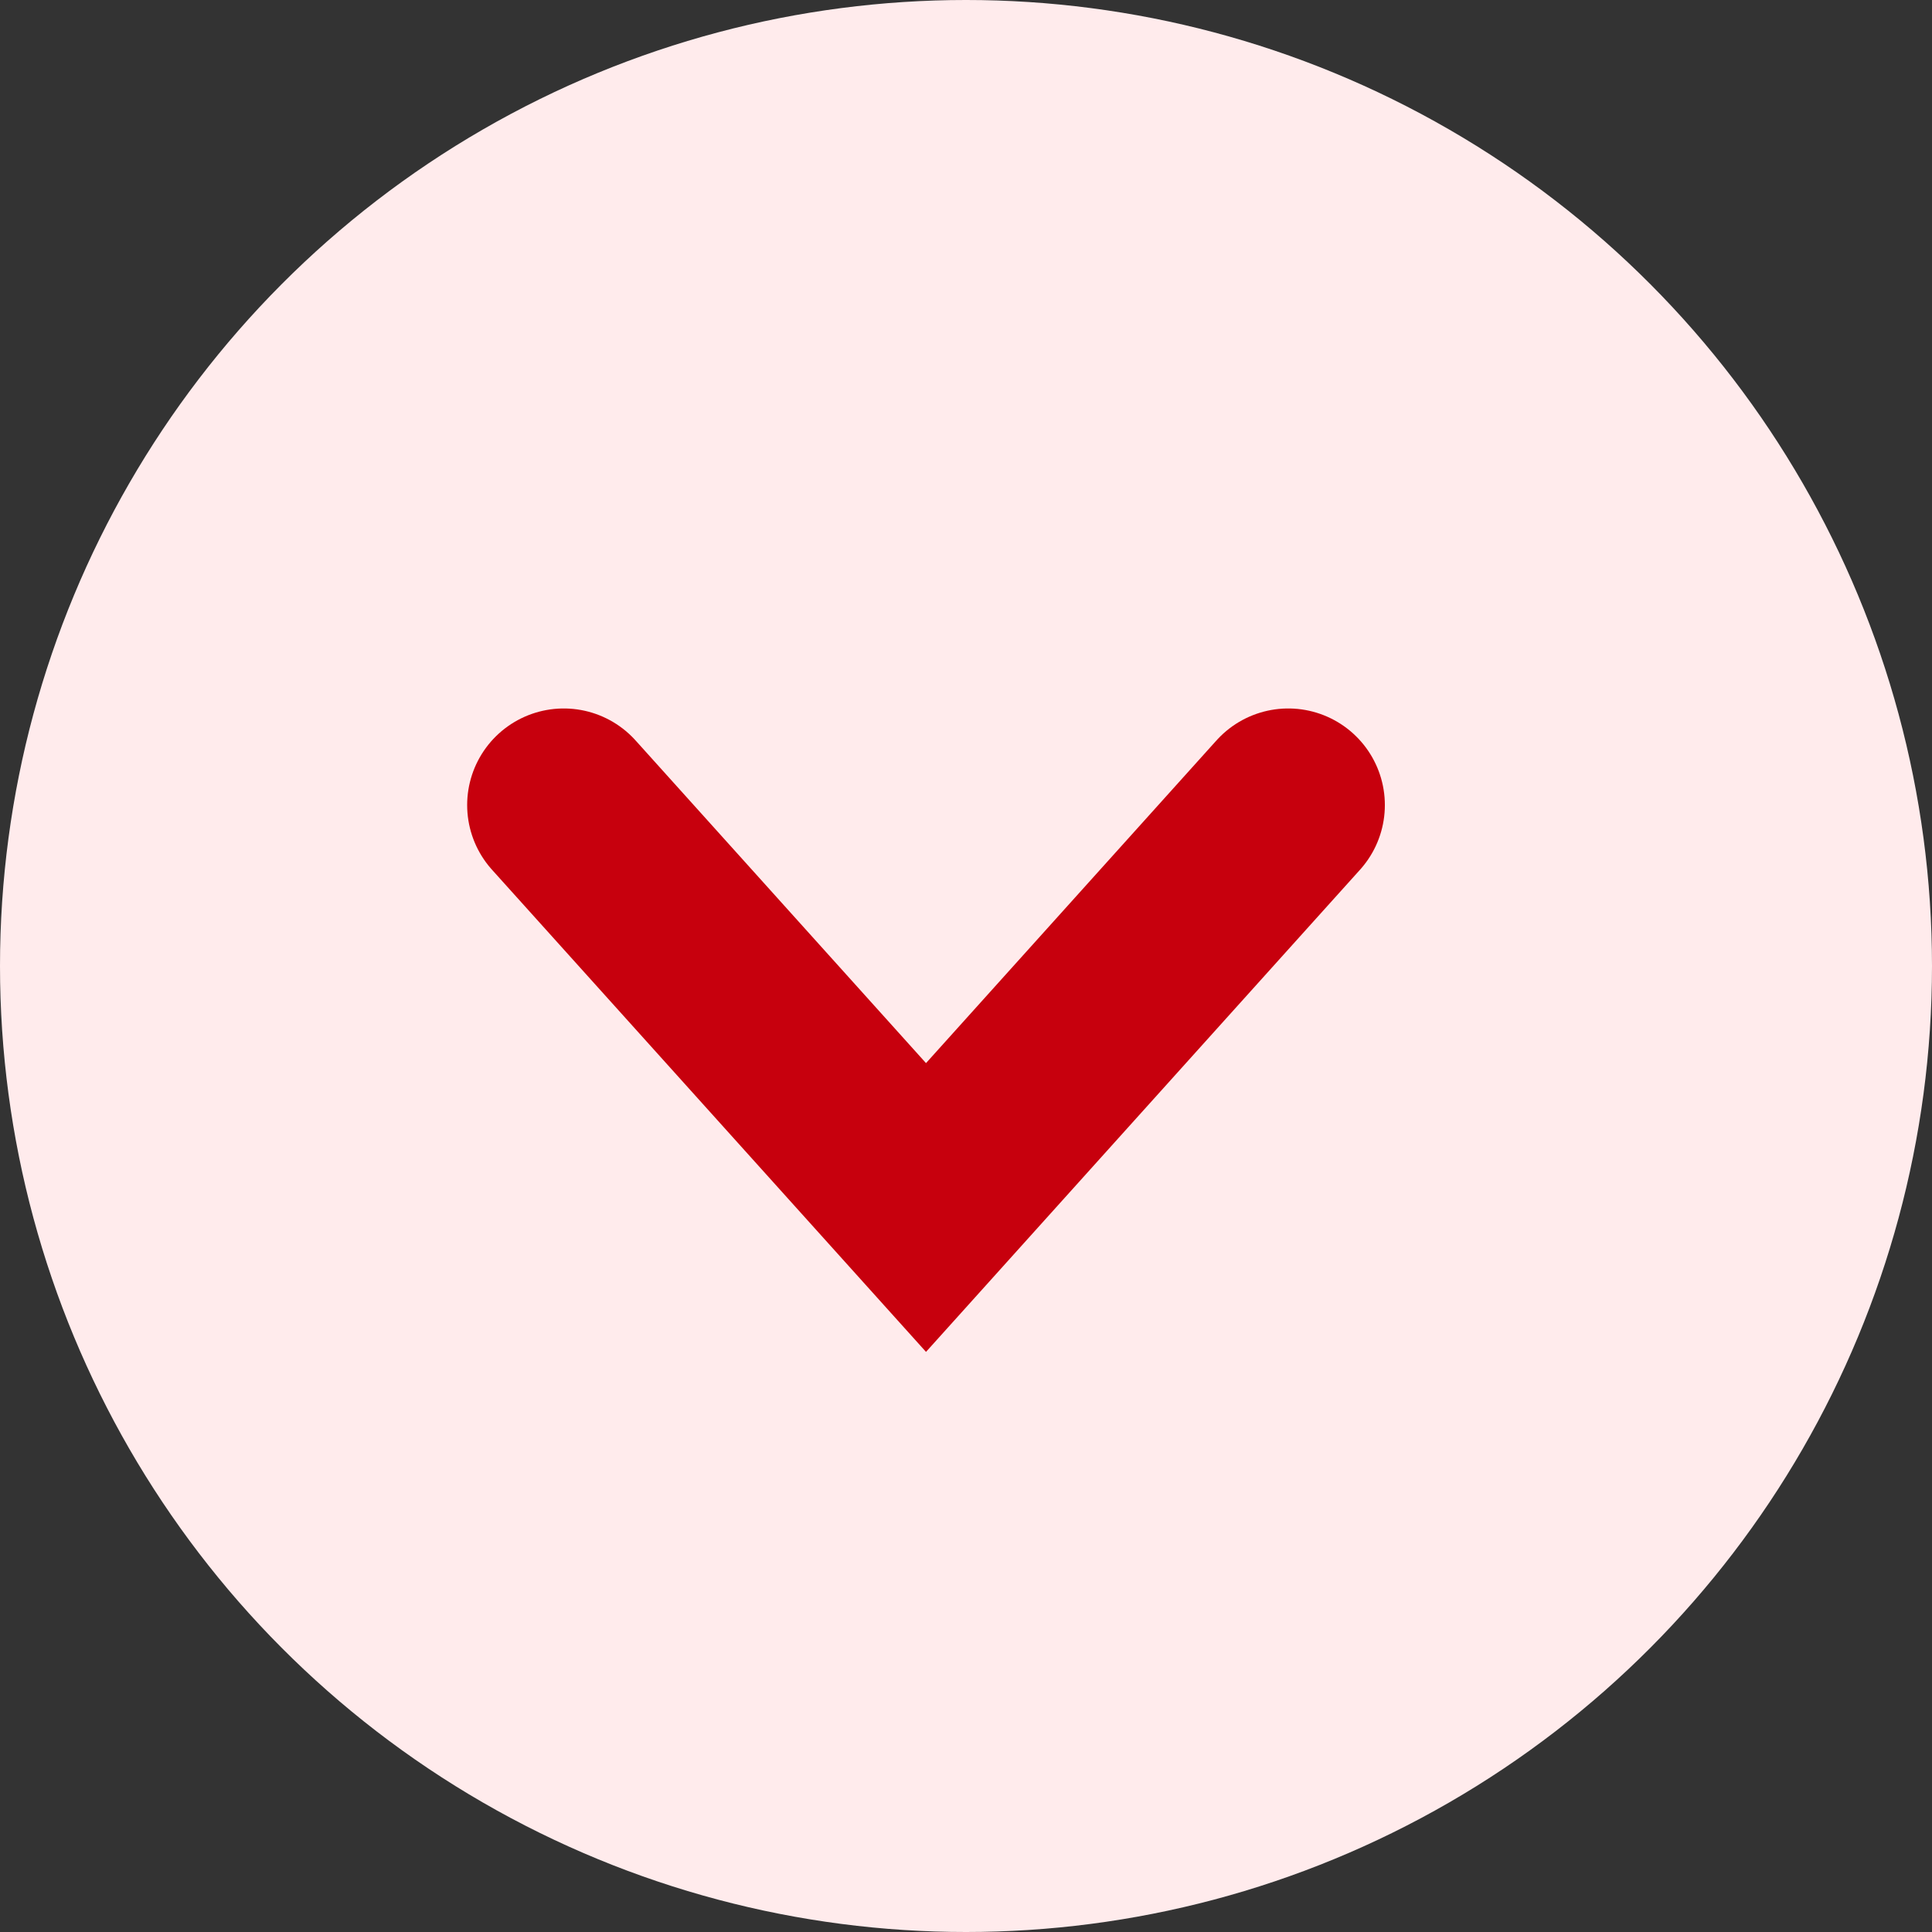
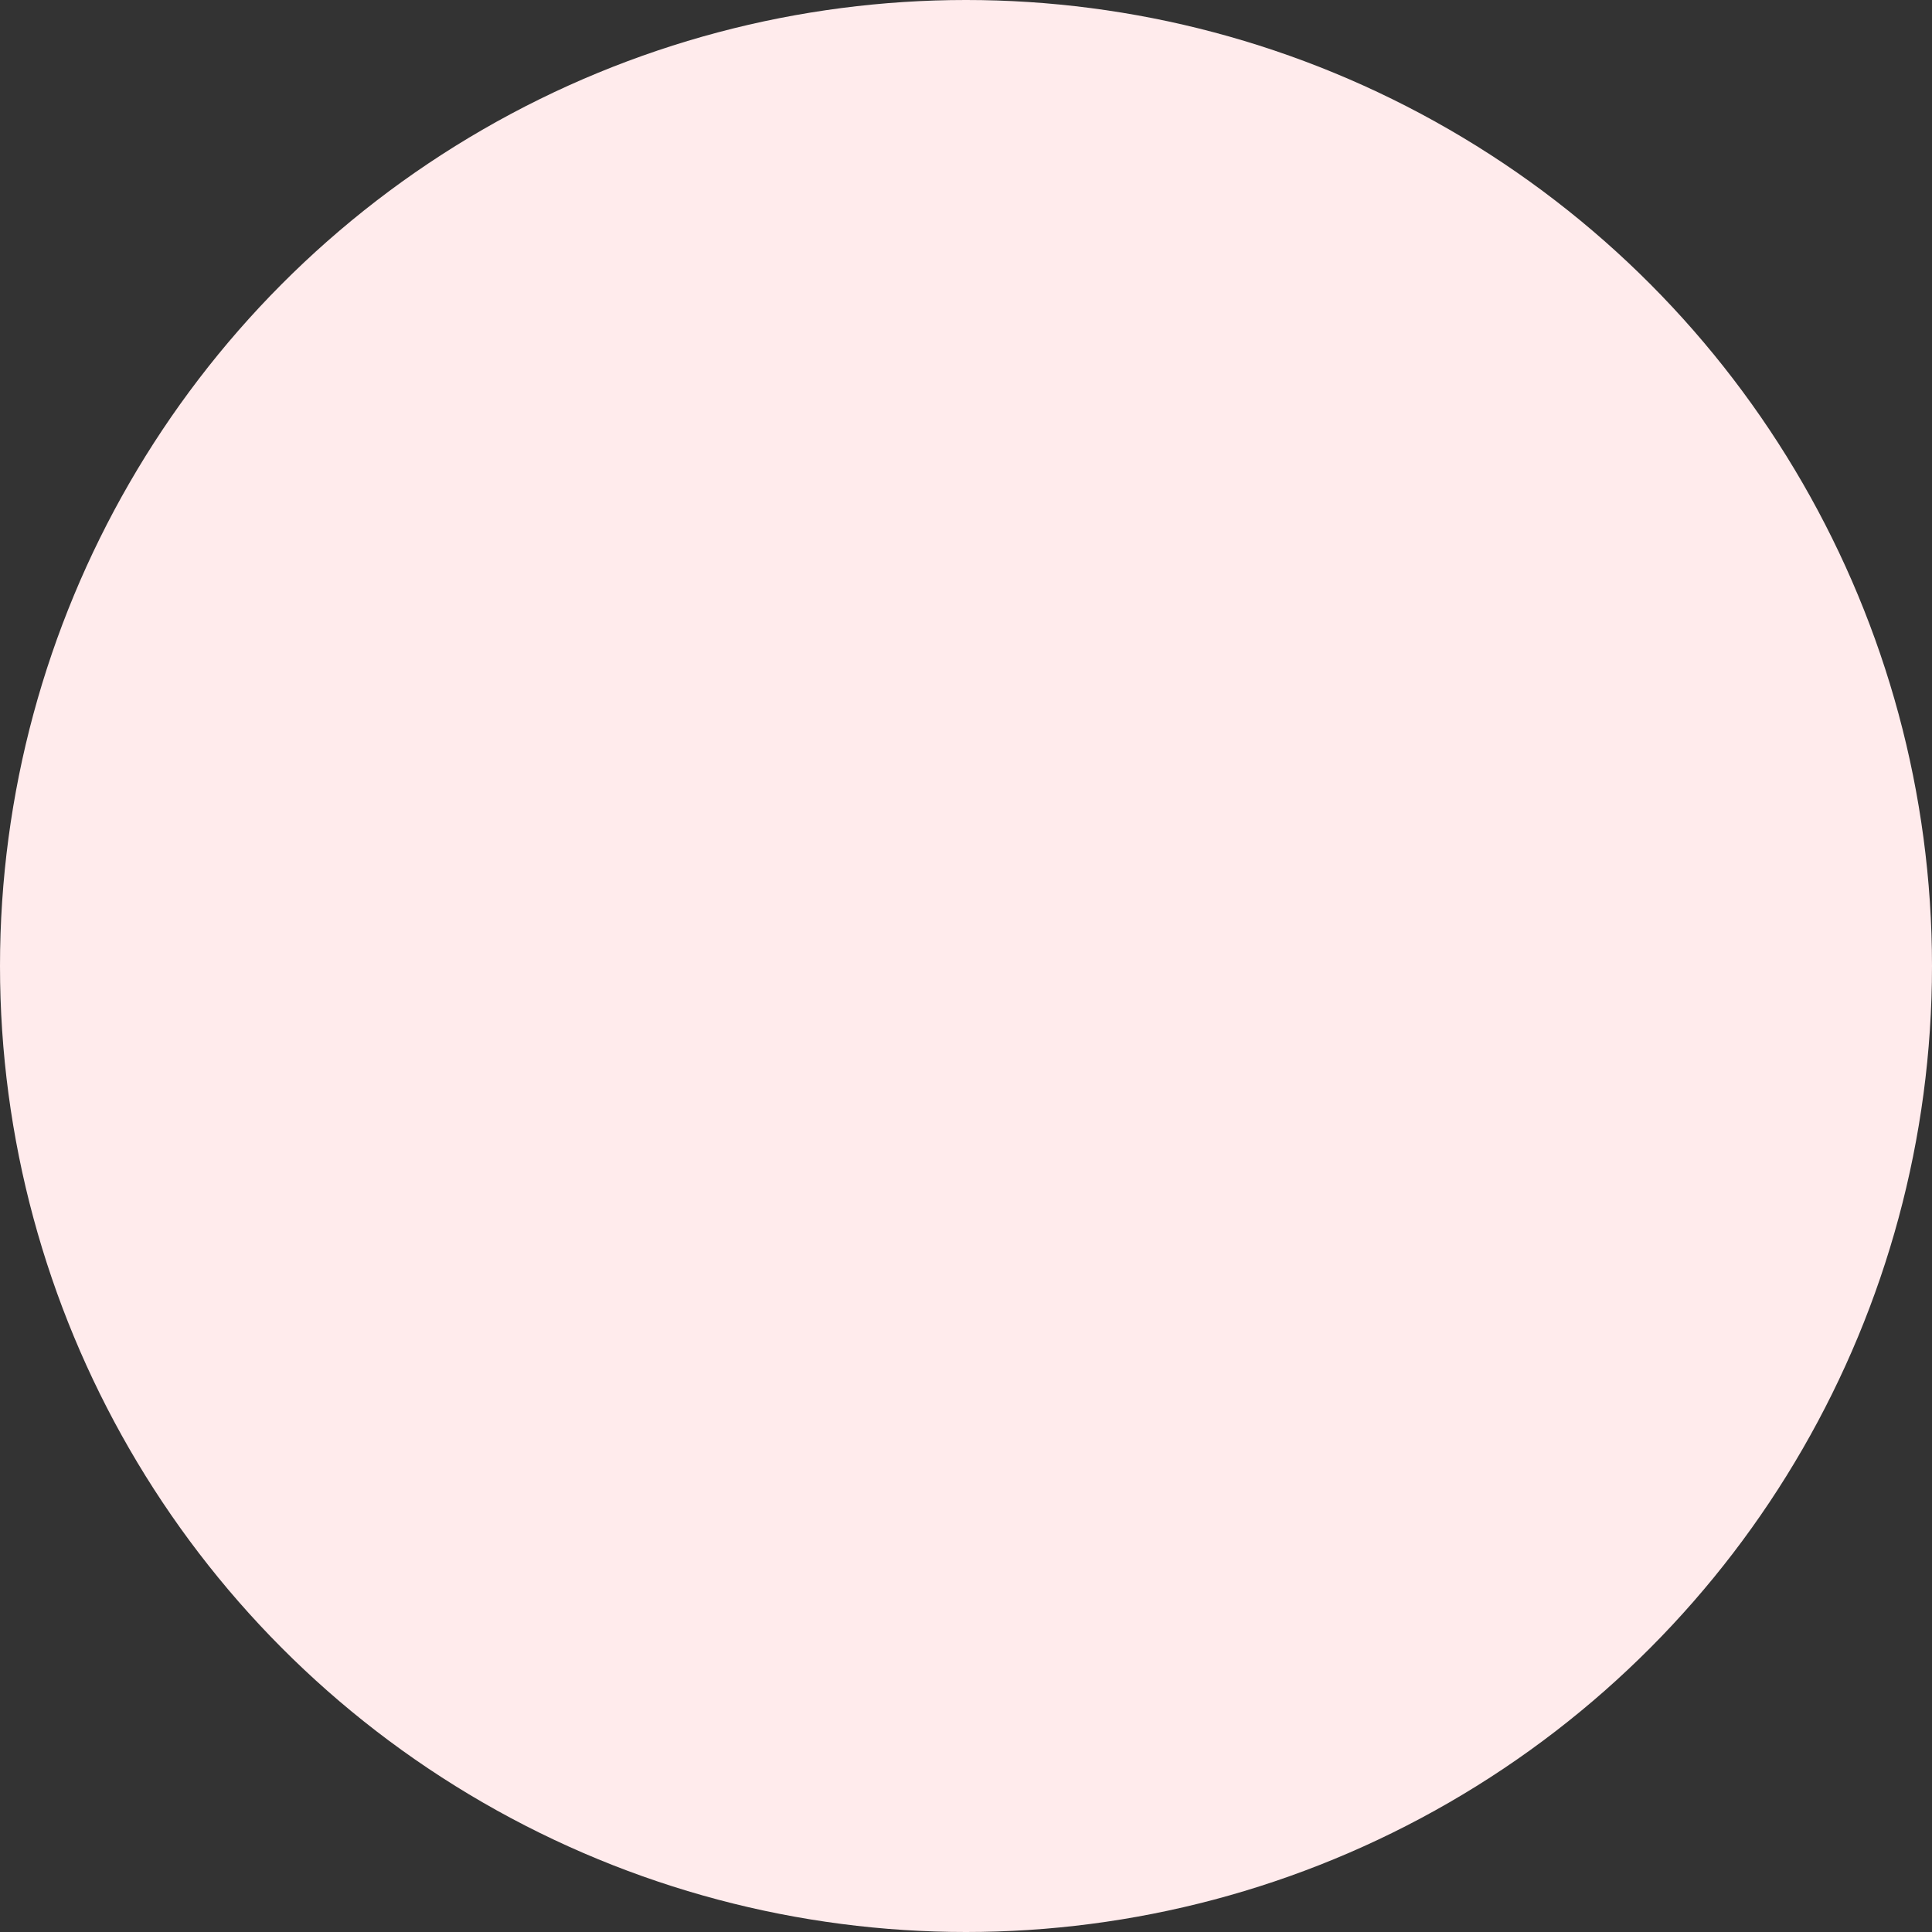
<svg xmlns="http://www.w3.org/2000/svg" width="20" height="20" viewBox="0 0 20 20" fill="none">
  <rect x="0" y="0" width="20" height="20" fill="#333333" stroke="none" />
  <ellipse cx="10" cy="10" rx="10" ry="10" fill="#FFEBEC" />
-   <path d="M13.336 8.334L9.586 12.5L5.836 8.334" stroke="#C7000D" stroke-width="2" stroke-linecap="round" />
</svg>